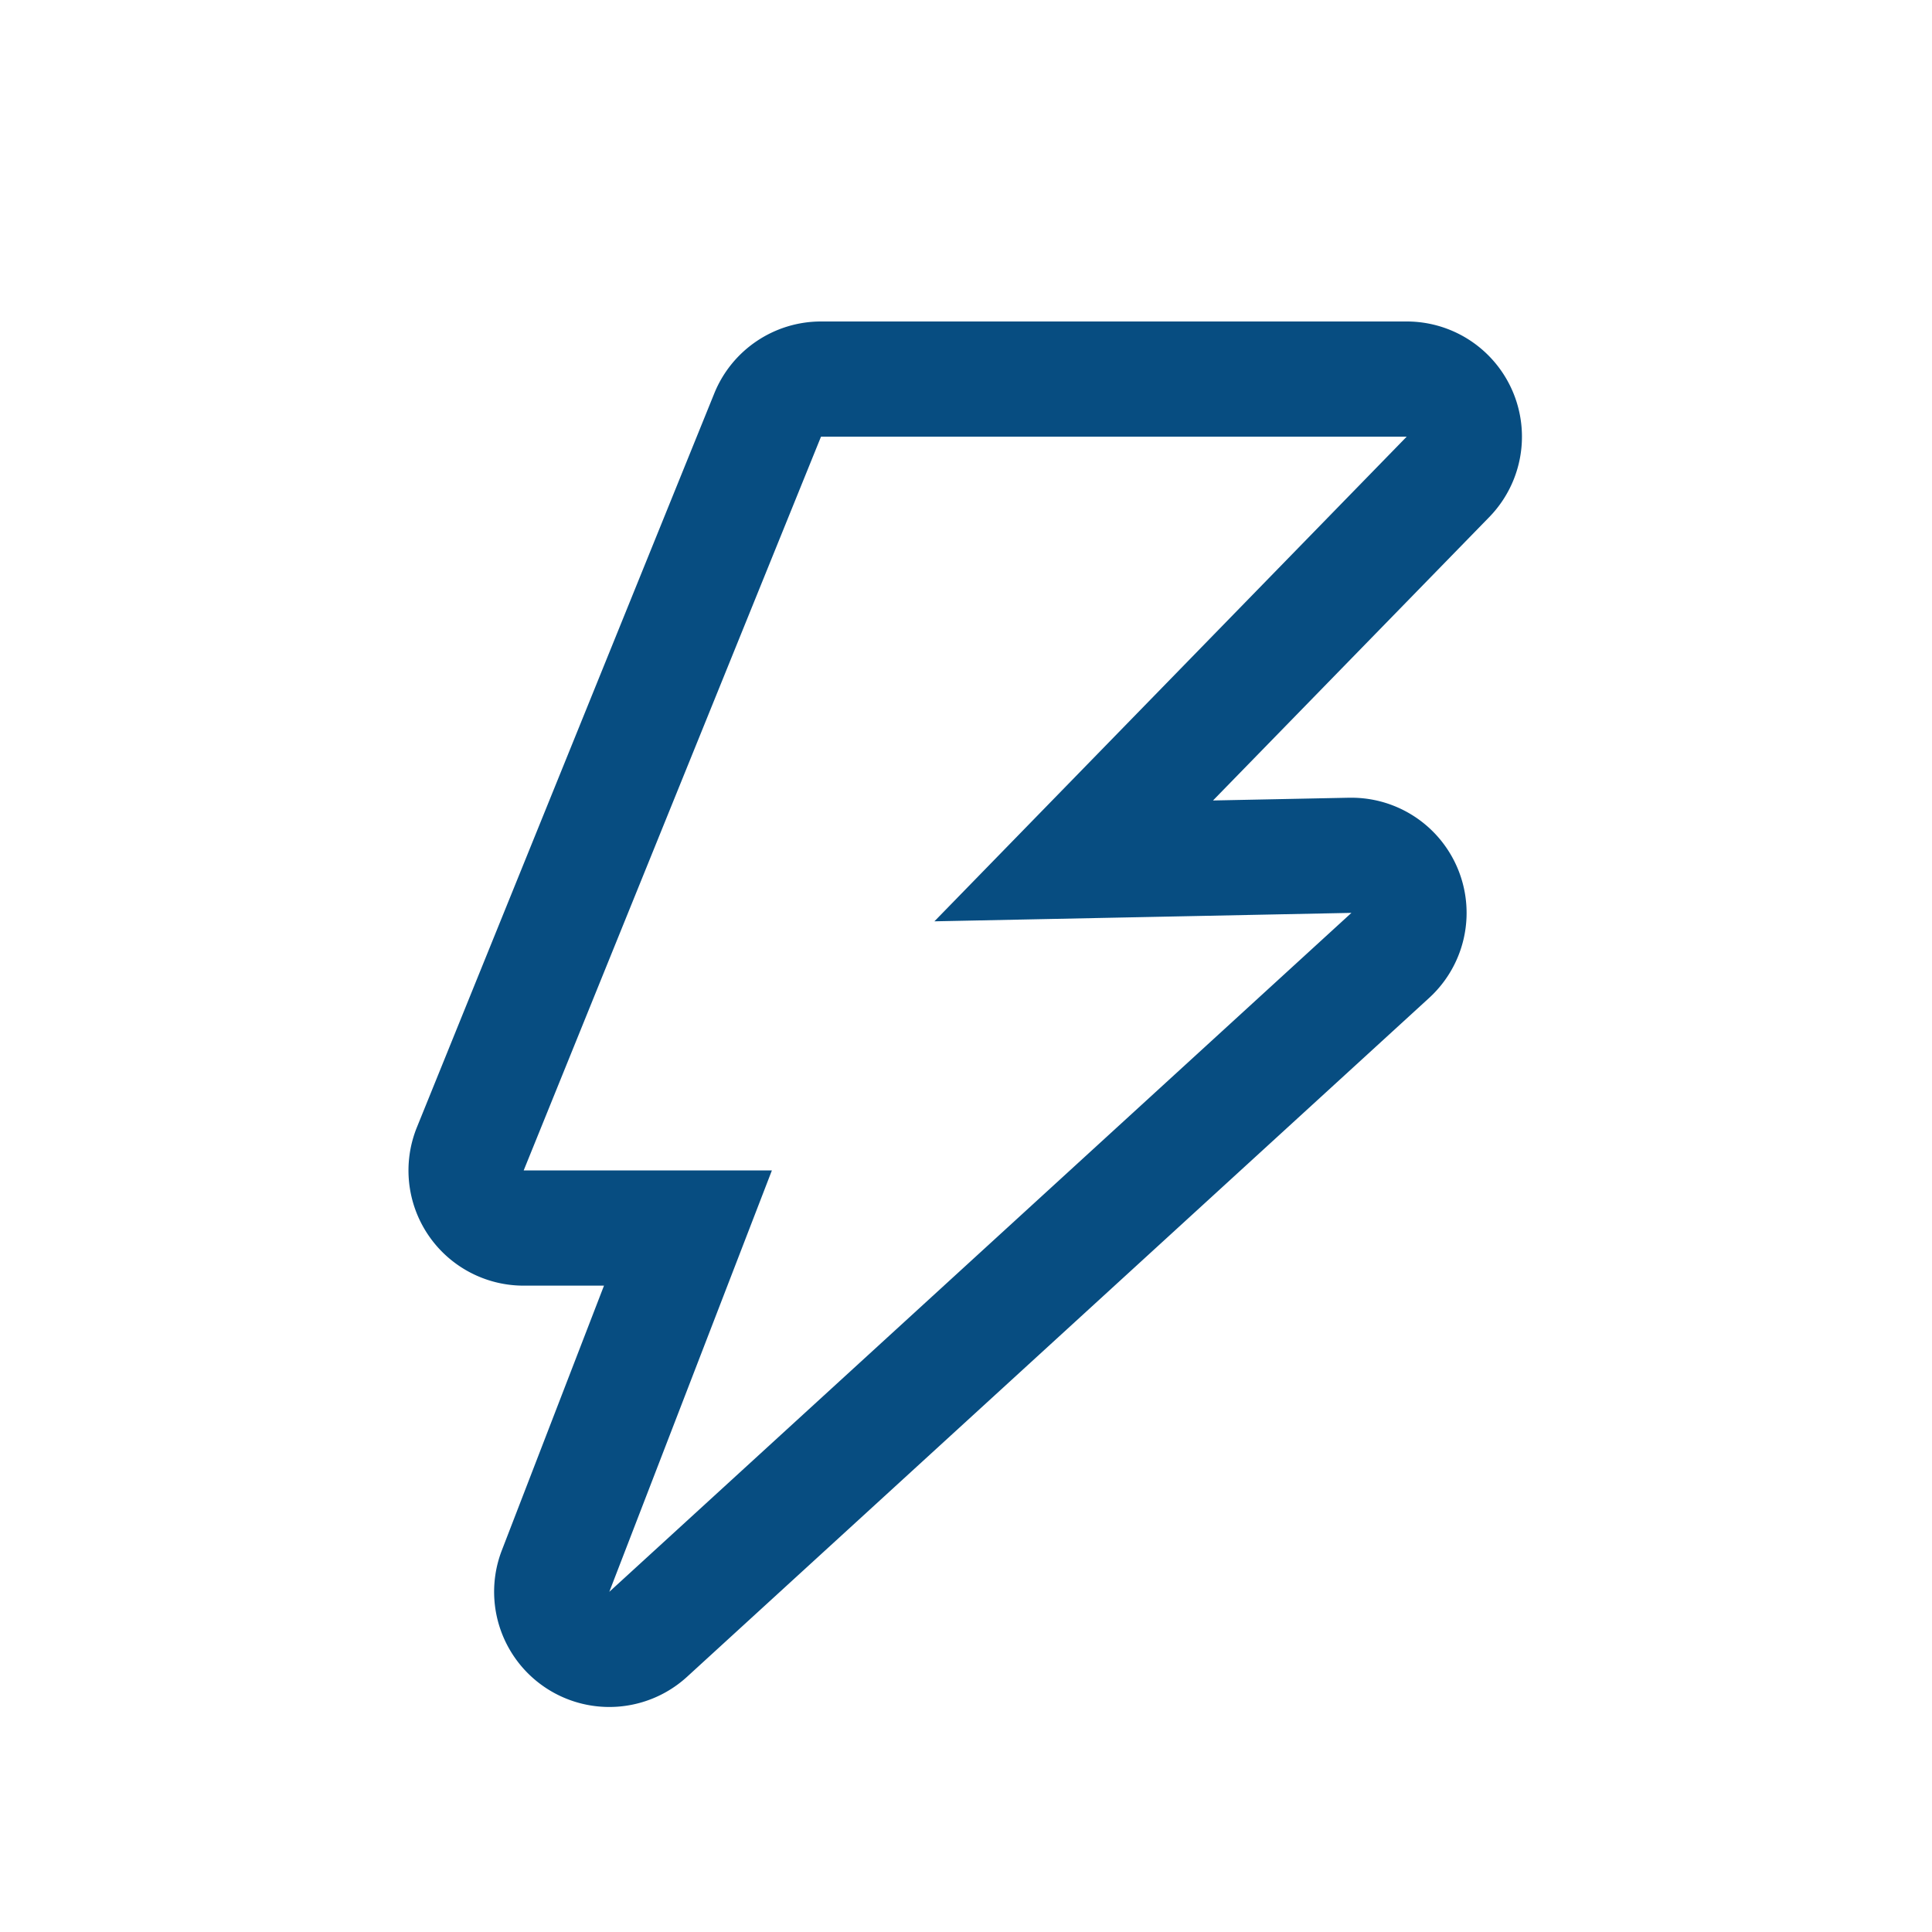
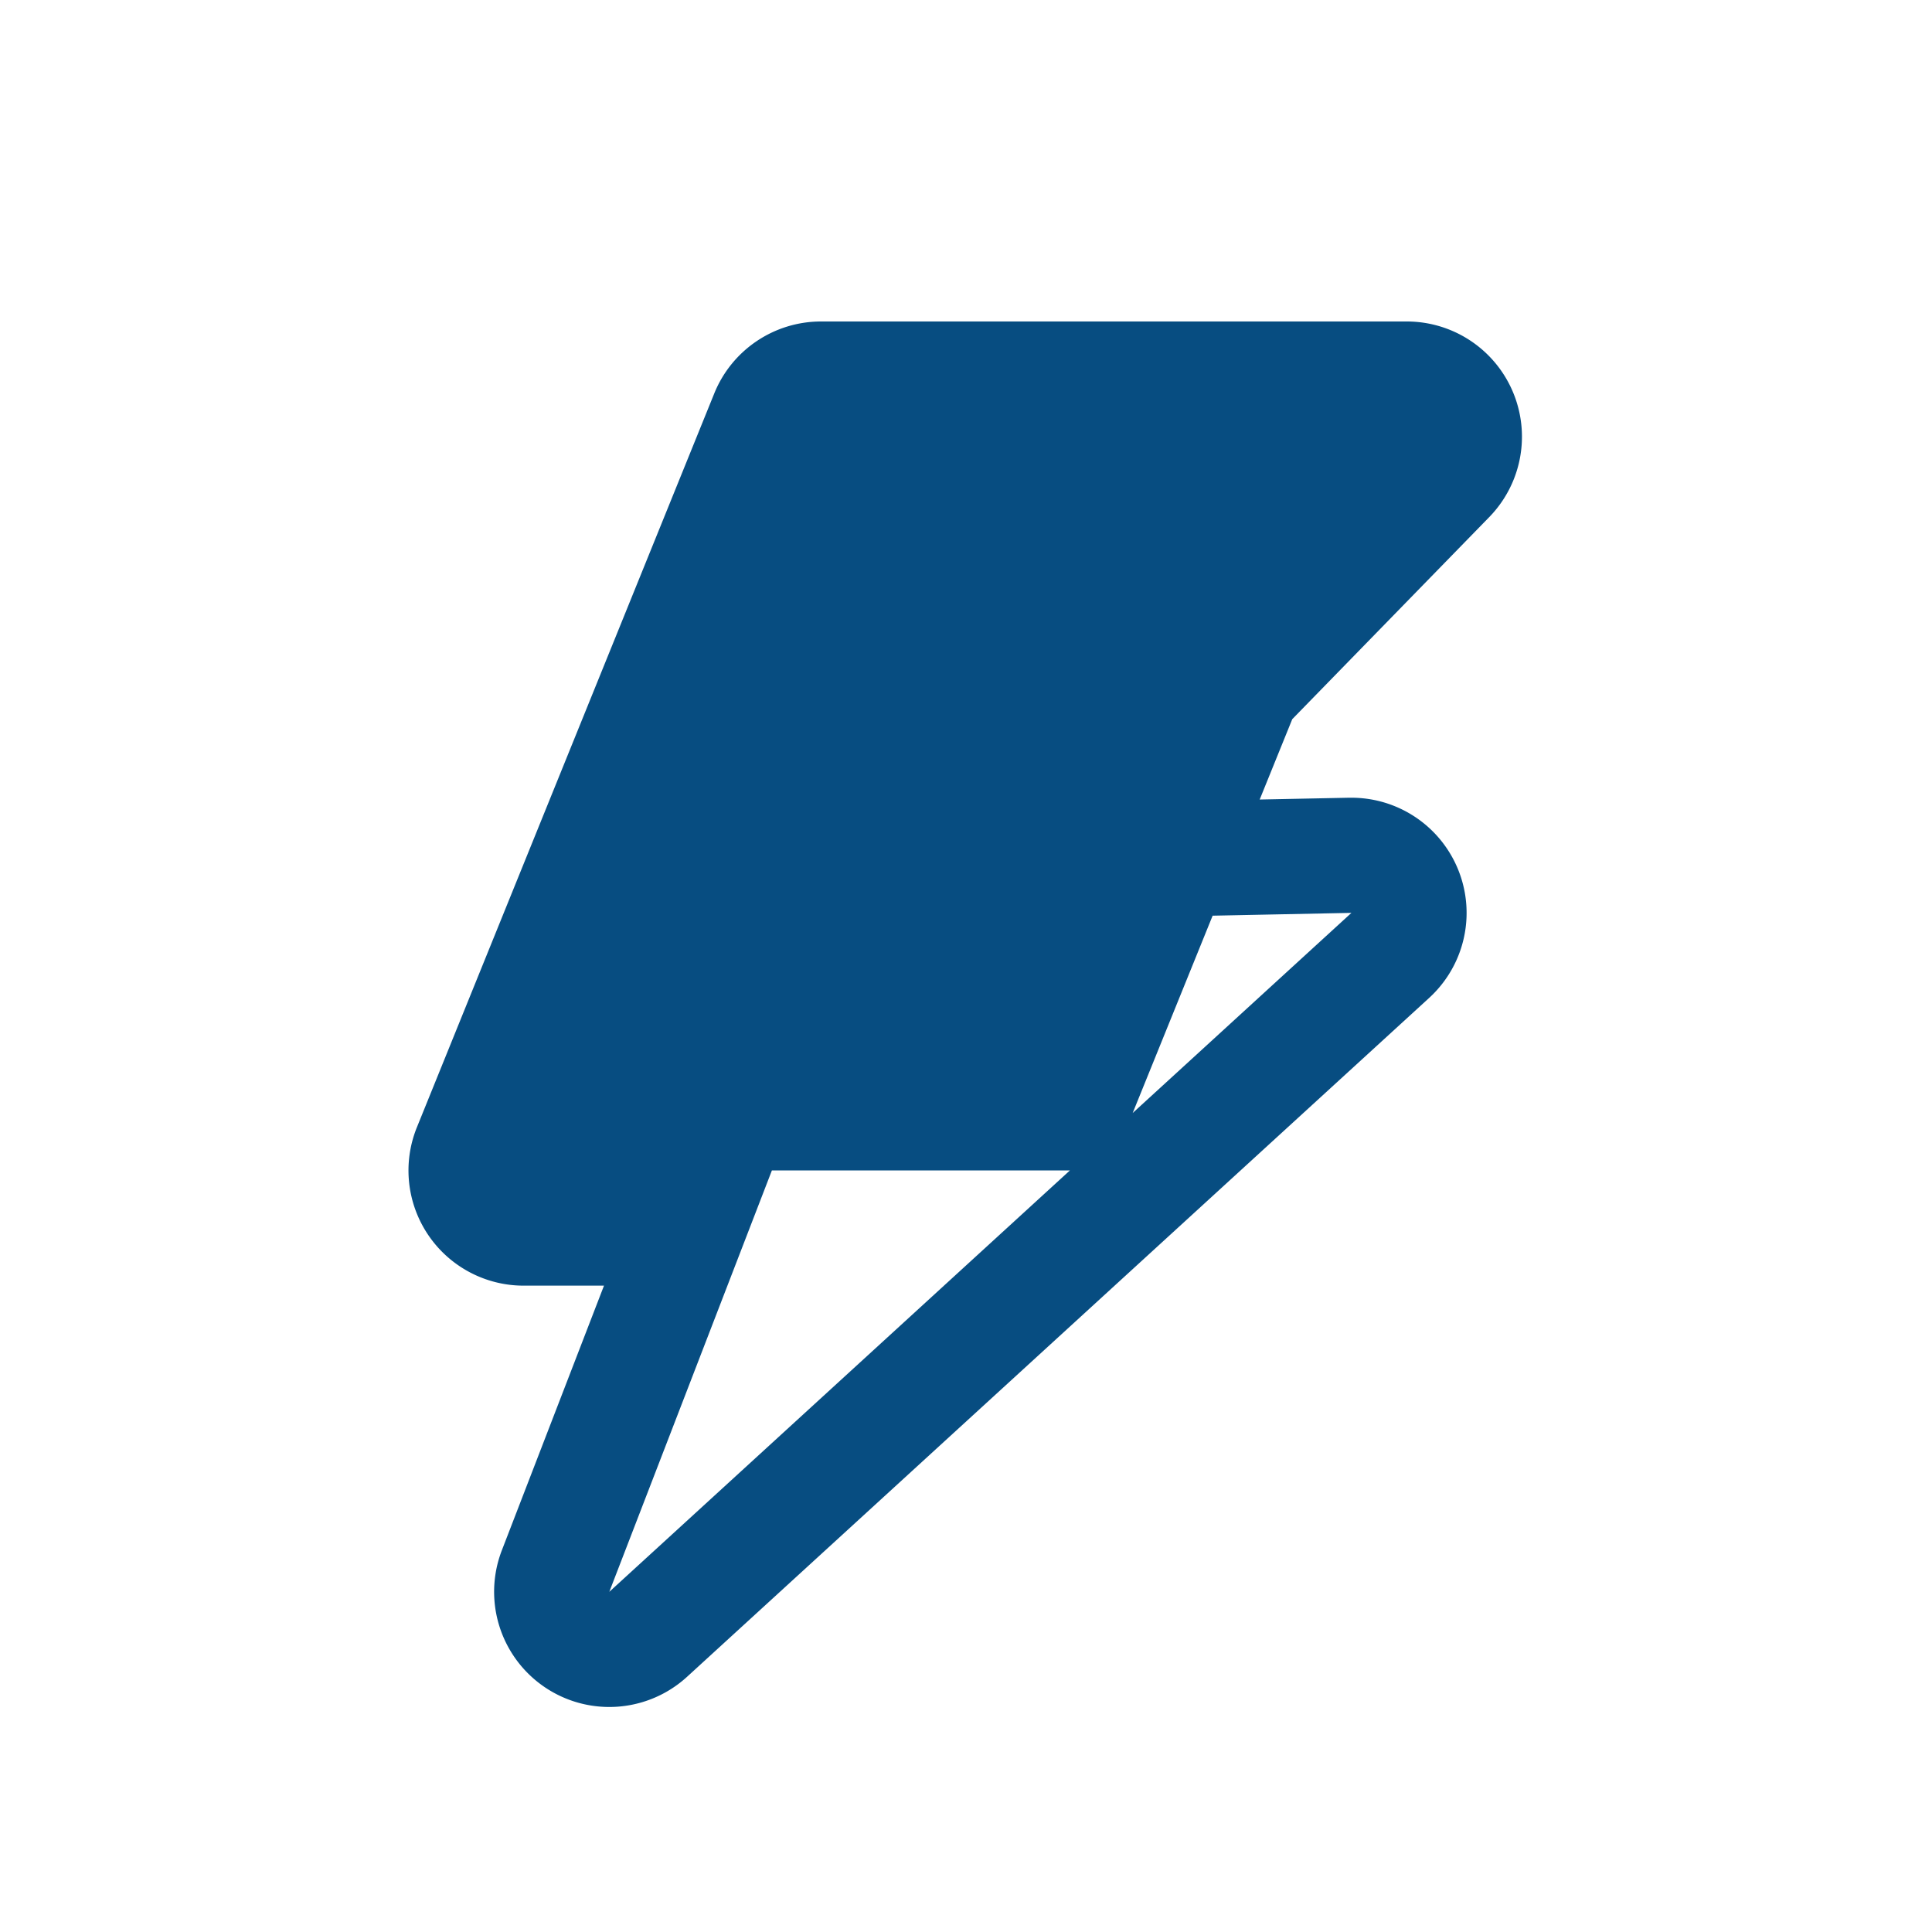
<svg xmlns="http://www.w3.org/2000/svg" width="40" height="40" fill="none">
-   <path d="m29.125 9.04-9.779 10.035 8.634-.175-15.365 14.057 3.366-8.724h-5.139l6.156-15.192h12.127Zm0-2.384H16.998c-.971 0-1.846.59-2.21 1.49L8.632 23.338a2.384 2.384 0 0 0 2.21 3.28h1.663l-2.115 5.48a2.385 2.385 0 0 0 3.835 2.618L29.59 20.66a2.385 2.385 0 0 0-1.61-4.144h-.048l-2.818.057 5.72-5.868a2.385 2.385 0 0 0-1.71-4.049Z" fill="#074D81" />
+   <path d="m29.125 9.04-9.779 10.035 8.634-.175-15.365 14.057 3.366-8.724h-5.139h12.127Zm0-2.384H16.998c-.971 0-1.846.59-2.21 1.49L8.632 23.338a2.384 2.384 0 0 0 2.21 3.28h1.663l-2.115 5.48a2.385 2.385 0 0 0 3.835 2.618L29.59 20.66a2.385 2.385 0 0 0-1.61-4.144h-.048l-2.818.057 5.72-5.868a2.385 2.385 0 0 0-1.71-4.049Z" fill="#074D81" />
</svg>